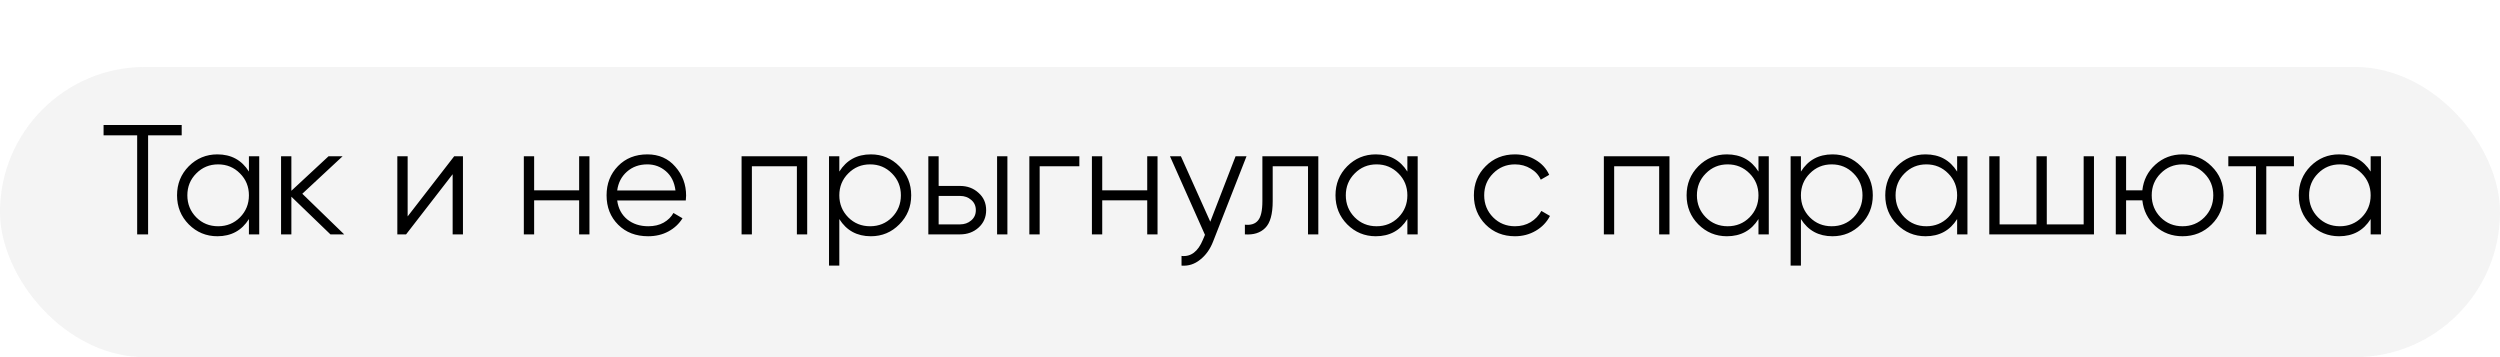
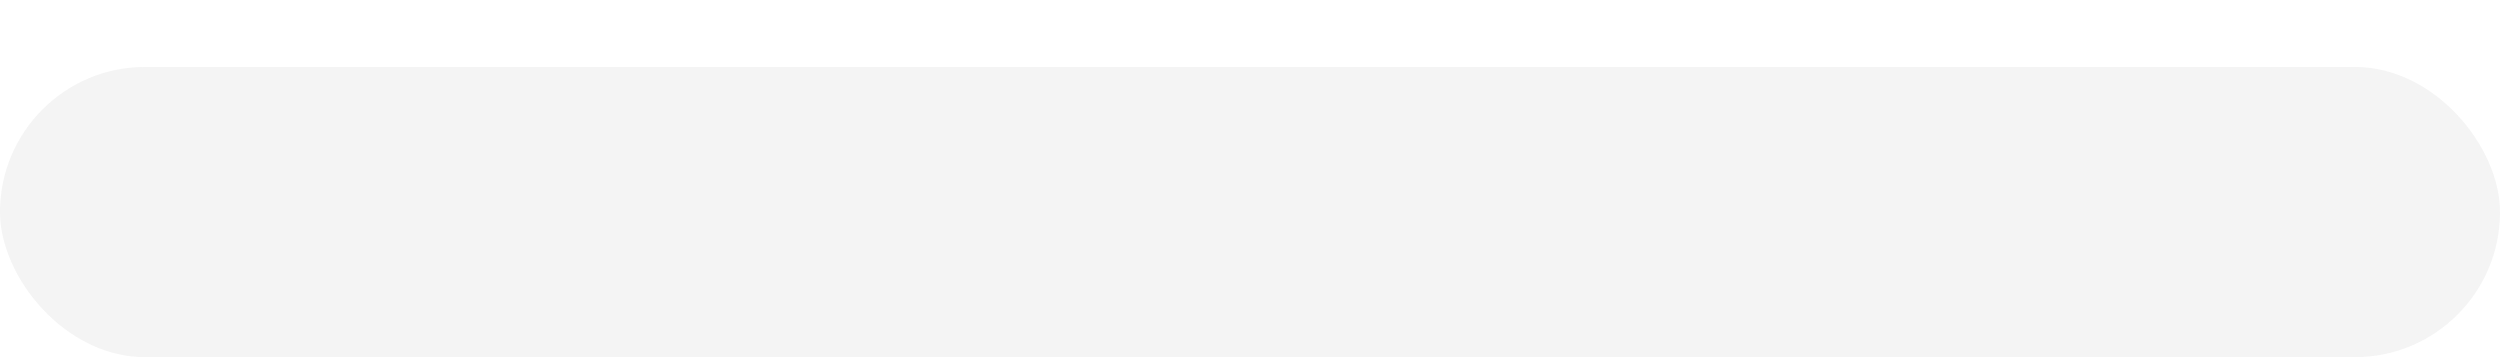
<svg xmlns="http://www.w3.org/2000/svg" width="224" height="32" viewBox="0 0 224 32" fill="none">
  <g opacity="0.7" filter="url(#filter0_bii_20_70)">
    <rect y="6" width="224" height="26" rx="13" fill="#E2E2E2" fill-opacity="0.55" />
  </g>
-   <path d="M16.28 11.2V12.124H13.27V21H12.29V12.124H9.28V11.2H16.28ZM22.303 14H23.227V21H22.303V19.628C21.659 20.655 20.716 21.168 19.475 21.168C18.476 21.168 17.622 20.813 16.913 20.104C16.213 19.395 15.863 18.527 15.863 17.5C15.863 16.473 16.213 15.605 16.913 14.896C17.622 14.187 18.476 13.832 19.475 13.832C20.716 13.832 21.659 14.345 22.303 15.372V14ZM17.585 19.474C18.117 20.006 18.77 20.272 19.545 20.272C20.319 20.272 20.973 20.006 21.505 19.474C22.037 18.933 22.303 18.275 22.303 17.5C22.303 16.725 22.037 16.072 21.505 15.54C20.973 14.999 20.319 14.728 19.545 14.728C18.77 14.728 18.117 14.999 17.585 15.54C17.053 16.072 16.787 16.725 16.787 17.5C16.787 18.275 17.053 18.933 17.585 19.474ZM30.839 21H29.607L26.107 17.626V21H25.183V14H26.107V17.094L29.439 14H30.699L27.087 17.36L30.839 21ZM40.697 14H41.481V21H40.557V15.61L36.385 21H35.601V14H36.525V19.39L40.697 14ZM51.891 14H52.815V21H51.891V17.948H47.859V21H46.935V14H47.859V17.052H51.891V14ZM58.003 13.832C59.039 13.832 59.874 14.201 60.509 14.938C61.153 15.666 61.475 16.529 61.475 17.528C61.475 17.631 61.466 17.775 61.447 17.962H55.301C55.394 18.671 55.693 19.236 56.197 19.656C56.71 20.067 57.34 20.272 58.087 20.272C58.619 20.272 59.076 20.165 59.459 19.95C59.851 19.726 60.145 19.437 60.341 19.082L61.153 19.558C60.845 20.053 60.425 20.445 59.893 20.734C59.361 21.023 58.754 21.168 58.073 21.168C56.972 21.168 56.076 20.823 55.385 20.132C54.694 19.441 54.349 18.564 54.349 17.5C54.349 16.455 54.69 15.582 55.371 14.882C56.052 14.182 56.93 13.832 58.003 13.832ZM58.003 14.728C57.275 14.728 56.664 14.947 56.169 15.386C55.684 15.815 55.394 16.375 55.301 17.066H60.523C60.43 16.329 60.145 15.755 59.669 15.344C59.193 14.933 58.638 14.728 58.003 14.728ZM72.325 14V21H71.401V14.896H67.369V21H66.445V14H72.325ZM78.031 13.832C79.029 13.832 79.879 14.187 80.579 14.896C81.288 15.605 81.643 16.473 81.643 17.5C81.643 18.527 81.288 19.395 80.579 20.104C79.879 20.813 79.029 21.168 78.031 21.168C76.79 21.168 75.847 20.655 75.203 19.628V23.8H74.279V14H75.203V15.372C75.847 14.345 76.79 13.832 78.031 13.832ZM76.001 19.474C76.533 20.006 77.186 20.272 77.961 20.272C78.736 20.272 79.389 20.006 79.921 19.474C80.453 18.933 80.719 18.275 80.719 17.5C80.719 16.725 80.453 16.072 79.921 15.54C79.389 14.999 78.736 14.728 77.961 14.728C77.186 14.728 76.533 14.999 76.001 15.54C75.469 16.072 75.203 16.725 75.203 17.5C75.203 18.275 75.469 18.933 76.001 19.474ZM86.021 16.66C86.675 16.66 87.225 16.865 87.673 17.276C88.131 17.677 88.359 18.195 88.359 18.83C88.359 19.465 88.131 19.987 87.673 20.398C87.225 20.799 86.675 21 86.021 21H83.179V14H84.103V16.66H86.021ZM89.339 14H90.263V21H89.339V14ZM86.021 20.104C86.413 20.104 86.745 19.987 87.015 19.754C87.295 19.521 87.435 19.213 87.435 18.83C87.435 18.447 87.295 18.139 87.015 17.906C86.745 17.673 86.413 17.556 86.021 17.556H84.103V20.104H86.021ZM96.71 14V14.896H93.154V21H92.23V14H96.71ZM102.791 14H103.715V21H102.791V17.948H98.76V21H97.835V14H98.76V17.052H102.791V14ZM110.709 14H111.689L108.693 21.644C108.423 22.335 108.035 22.876 107.531 23.268C107.037 23.669 106.481 23.847 105.865 23.8V22.932C106.705 23.025 107.345 22.54 107.783 21.476L107.965 21.042L104.829 14H105.809L108.441 19.866L110.709 14ZM118.122 14V21H117.198V14.896H114.034V18.018C114.034 19.185 113.81 19.987 113.362 20.426C112.924 20.865 112.317 21.056 111.542 21V20.132C112.074 20.188 112.466 20.062 112.718 19.754C112.98 19.446 113.11 18.867 113.11 18.018V14H118.122ZM126.1 14H127.024V21H126.1V19.628C125.456 20.655 124.513 21.168 123.272 21.168C122.273 21.168 121.419 20.813 120.71 20.104C120.01 19.395 119.66 18.527 119.66 17.5C119.66 16.473 120.01 15.605 120.71 14.896C121.419 14.187 122.273 13.832 123.272 13.832C124.513 13.832 125.456 14.345 126.1 15.372V14ZM121.382 19.474C121.914 20.006 122.567 20.272 123.342 20.272C124.116 20.272 124.77 20.006 125.302 19.474C125.834 18.933 126.1 18.275 126.1 17.5C126.1 16.725 125.834 16.072 125.302 15.54C124.77 14.999 124.116 14.728 123.342 14.728C122.567 14.728 121.914 14.999 121.382 15.54C120.85 16.072 120.584 16.725 120.584 17.5C120.584 18.275 120.85 18.933 121.382 19.474ZM135.742 21.168C134.687 21.168 133.81 20.818 133.11 20.118C132.41 19.409 132.06 18.536 132.06 17.5C132.06 16.464 132.41 15.596 133.11 14.896C133.81 14.187 134.687 13.832 135.742 13.832C136.433 13.832 137.053 14 137.604 14.336C138.155 14.663 138.556 15.106 138.808 15.666L138.052 16.1C137.865 15.68 137.562 15.349 137.142 15.106C136.731 14.854 136.265 14.728 135.742 14.728C134.967 14.728 134.314 14.999 133.782 15.54C133.25 16.072 132.984 16.725 132.984 17.5C132.984 18.275 133.25 18.933 133.782 19.474C134.314 20.006 134.967 20.272 135.742 20.272C136.265 20.272 136.731 20.151 137.142 19.908C137.553 19.656 137.875 19.32 138.108 18.9L138.878 19.348C138.589 19.908 138.164 20.351 137.604 20.678C137.044 21.005 136.423 21.168 135.742 21.168ZM149.585 14V21H148.661V14.896H144.629V21H143.705V14H149.585ZM157.559 14H158.483V21H157.559V19.628C156.915 20.655 155.972 21.168 154.731 21.168C153.732 21.168 152.878 20.813 152.169 20.104C151.469 19.395 151.119 18.527 151.119 17.5C151.119 16.473 151.469 15.605 152.169 14.896C152.878 14.187 153.732 13.832 154.731 13.832C155.972 13.832 156.915 14.345 157.559 15.372V14ZM152.841 19.474C153.373 20.006 154.026 20.272 154.801 20.272C155.575 20.272 156.229 20.006 156.761 19.474C157.293 18.933 157.559 18.275 157.559 17.5C157.559 16.725 157.293 16.072 156.761 15.54C156.229 14.999 155.575 14.728 154.801 14.728C154.026 14.728 153.373 14.999 152.841 15.54C152.309 16.072 152.043 16.725 152.043 17.5C152.043 18.275 152.309 18.933 152.841 19.474ZM164.191 13.832C165.19 13.832 166.039 14.187 166.739 14.896C167.448 15.605 167.803 16.473 167.803 17.5C167.803 18.527 167.448 19.395 166.739 20.104C166.039 20.813 165.19 21.168 164.191 21.168C162.95 21.168 162.007 20.655 161.363 19.628V23.8H160.439V14H161.363V15.372C162.007 14.345 162.95 13.832 164.191 13.832ZM162.161 19.474C162.693 20.006 163.346 20.272 164.121 20.272C164.896 20.272 165.549 20.006 166.081 19.474C166.613 18.933 166.879 18.275 166.879 17.5C166.879 16.725 166.613 16.072 166.081 15.54C165.549 14.999 164.896 14.728 164.121 14.728C163.346 14.728 162.693 14.999 162.161 15.54C161.629 16.072 161.363 16.725 161.363 17.5C161.363 18.275 161.629 18.933 162.161 19.474ZM175.359 14H176.283V21H175.359V19.628C174.715 20.655 173.773 21.168 172.531 21.168C171.533 21.168 170.679 20.813 169.969 20.104C169.269 19.395 168.919 18.527 168.919 17.5C168.919 16.473 169.269 15.605 169.969 14.896C170.679 14.187 171.533 13.832 172.531 13.832C173.773 13.832 174.715 14.345 175.359 15.372V14ZM170.641 19.474C171.173 20.006 171.827 20.272 172.601 20.272C173.376 20.272 174.029 20.006 174.561 19.474C175.093 18.933 175.359 18.275 175.359 17.5C175.359 16.725 175.093 16.072 174.561 15.54C174.029 14.999 173.376 14.728 172.601 14.728C171.827 14.728 171.173 14.999 170.641 15.54C170.109 16.072 169.843 16.725 169.843 17.5C169.843 18.275 170.109 18.933 170.641 19.474ZM186.696 14H187.62V21H178.24V14H179.164V20.104H182.468V14H183.392V20.104H186.696V14ZM195.552 13.832C196.578 13.832 197.446 14.187 198.156 14.896C198.874 15.596 199.234 16.464 199.234 17.5C199.234 18.536 198.874 19.409 198.156 20.118C197.446 20.818 196.578 21.168 195.552 21.168C194.609 21.168 193.797 20.865 193.116 20.258C192.444 19.642 192.056 18.872 191.954 17.948H190.498V21H189.574V14H190.498V17.052H191.954C192.056 16.128 192.444 15.363 193.116 14.756C193.797 14.14 194.609 13.832 195.552 13.832ZM193.592 19.474C194.124 20.006 194.777 20.272 195.552 20.272C196.326 20.272 196.98 20.006 197.512 19.474C198.044 18.933 198.31 18.275 198.31 17.5C198.31 16.725 198.044 16.072 197.512 15.54C196.98 14.999 196.326 14.728 195.552 14.728C194.777 14.728 194.124 14.999 193.592 15.54C193.06 16.072 192.794 16.725 192.794 17.5C192.794 18.275 193.06 18.933 193.592 19.474ZM205.538 14V14.896H203.06V21H202.136V14.896H199.658V14H205.538ZM212.41 14H213.334V21H212.41V19.628C211.766 20.655 210.823 21.168 209.582 21.168C208.583 21.168 207.729 20.813 207.02 20.104C206.32 19.395 205.97 18.527 205.97 17.5C205.97 16.473 206.32 15.605 207.02 14.896C207.729 14.187 208.583 13.832 209.582 13.832C210.823 13.832 211.766 14.345 212.41 15.372V14ZM207.692 19.474C208.224 20.006 208.877 20.272 209.652 20.272C210.427 20.272 211.08 20.006 211.612 19.474C212.144 18.933 212.41 18.275 212.41 17.5C212.41 16.725 212.144 16.072 211.612 15.54C211.08 14.999 210.427 14.728 209.652 14.728C208.877 14.728 208.224 14.999 207.692 15.54C207.16 16.072 206.894 16.725 206.894 17.5C206.894 18.275 207.16 18.933 207.692 19.474Z" fill="black" />
  <defs>
    <filter id="filter0_bii_20_70" x="-82.747" y="-76.747" width="389.493" height="191.493" filterUnits="userSpaceOnUse" color-interpolation-filters="sRGB">
      <feFlood flood-opacity="0" result="BackgroundImageFix" />
      <feGaussianBlur in="BackgroundImageFix" stdDeviation="41.373" />
      <feComposite in2="SourceAlpha" operator="in" result="effect1_backgroundBlur_20_70" />
      <feBlend mode="normal" in="SourceGraphic" in2="effect1_backgroundBlur_20_70" result="shape" />
      <feColorMatrix in="SourceAlpha" type="matrix" values="0 0 0 0 0 0 0 0 0 0 0 0 0 0 0 0 0 0 127 0" result="hardAlpha" />
      <feOffset dx="-35.667" dy="35.667" />
      <feGaussianBlur stdDeviation="17.833" />
      <feComposite in2="hardAlpha" operator="arithmetic" k2="-1" k3="1" />
      <feColorMatrix type="matrix" values="0 0 0 0 1 0 0 0 0 1 0 0 0 0 1 0 0 0 0.03 0" />
      <feBlend mode="normal" in2="shape" result="effect2_innerShadow_20_70" />
      <feColorMatrix in="SourceAlpha" type="matrix" values="0 0 0 0 0 0 0 0 0 0 0 0 0 0 0 0 0 0 127 0" result="hardAlpha" />
      <feOffset dx="35.667" dy="-35.667" />
      <feGaussianBlur stdDeviation="17.833" />
      <feComposite in2="hardAlpha" operator="arithmetic" k2="-1" k3="1" />
      <feColorMatrix type="matrix" values="0 0 0 0 1 0 0 0 0 1 0 0 0 0 1 0 0 0 0.068 0" />
      <feBlend mode="normal" in2="effect2_innerShadow_20_70" result="effect3_innerShadow_20_70" />
    </filter>
  </defs>
</svg>